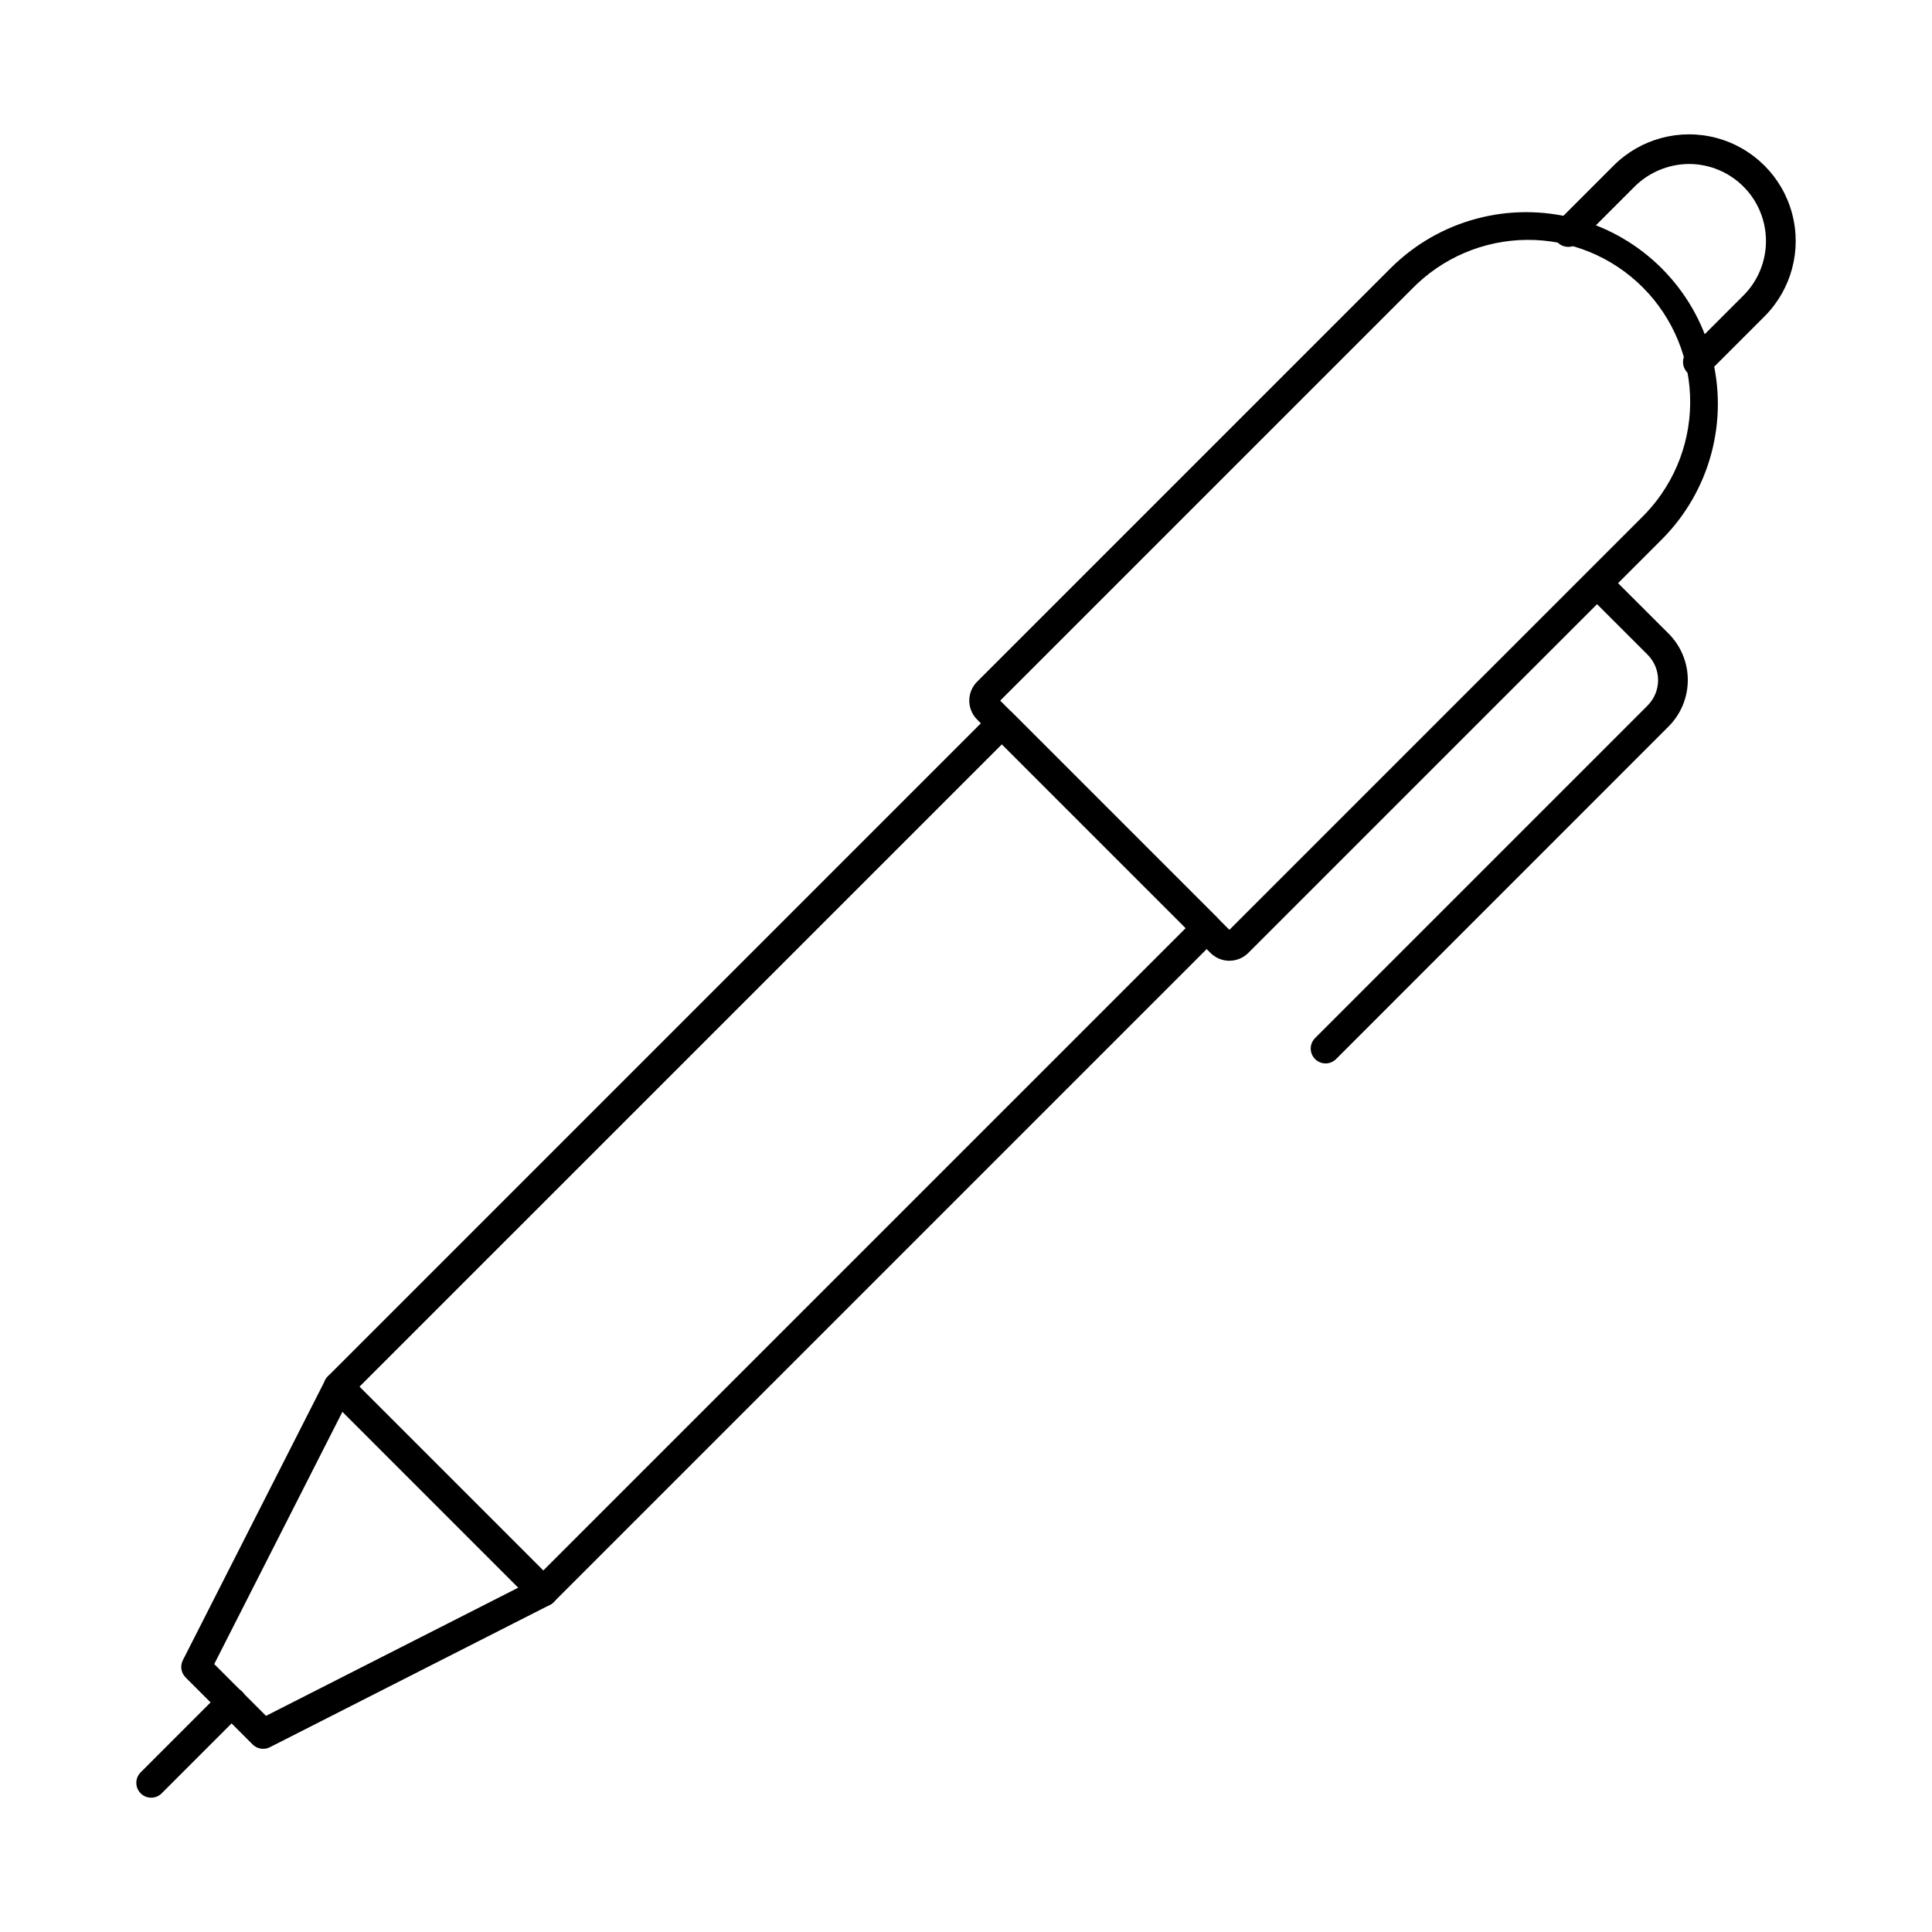
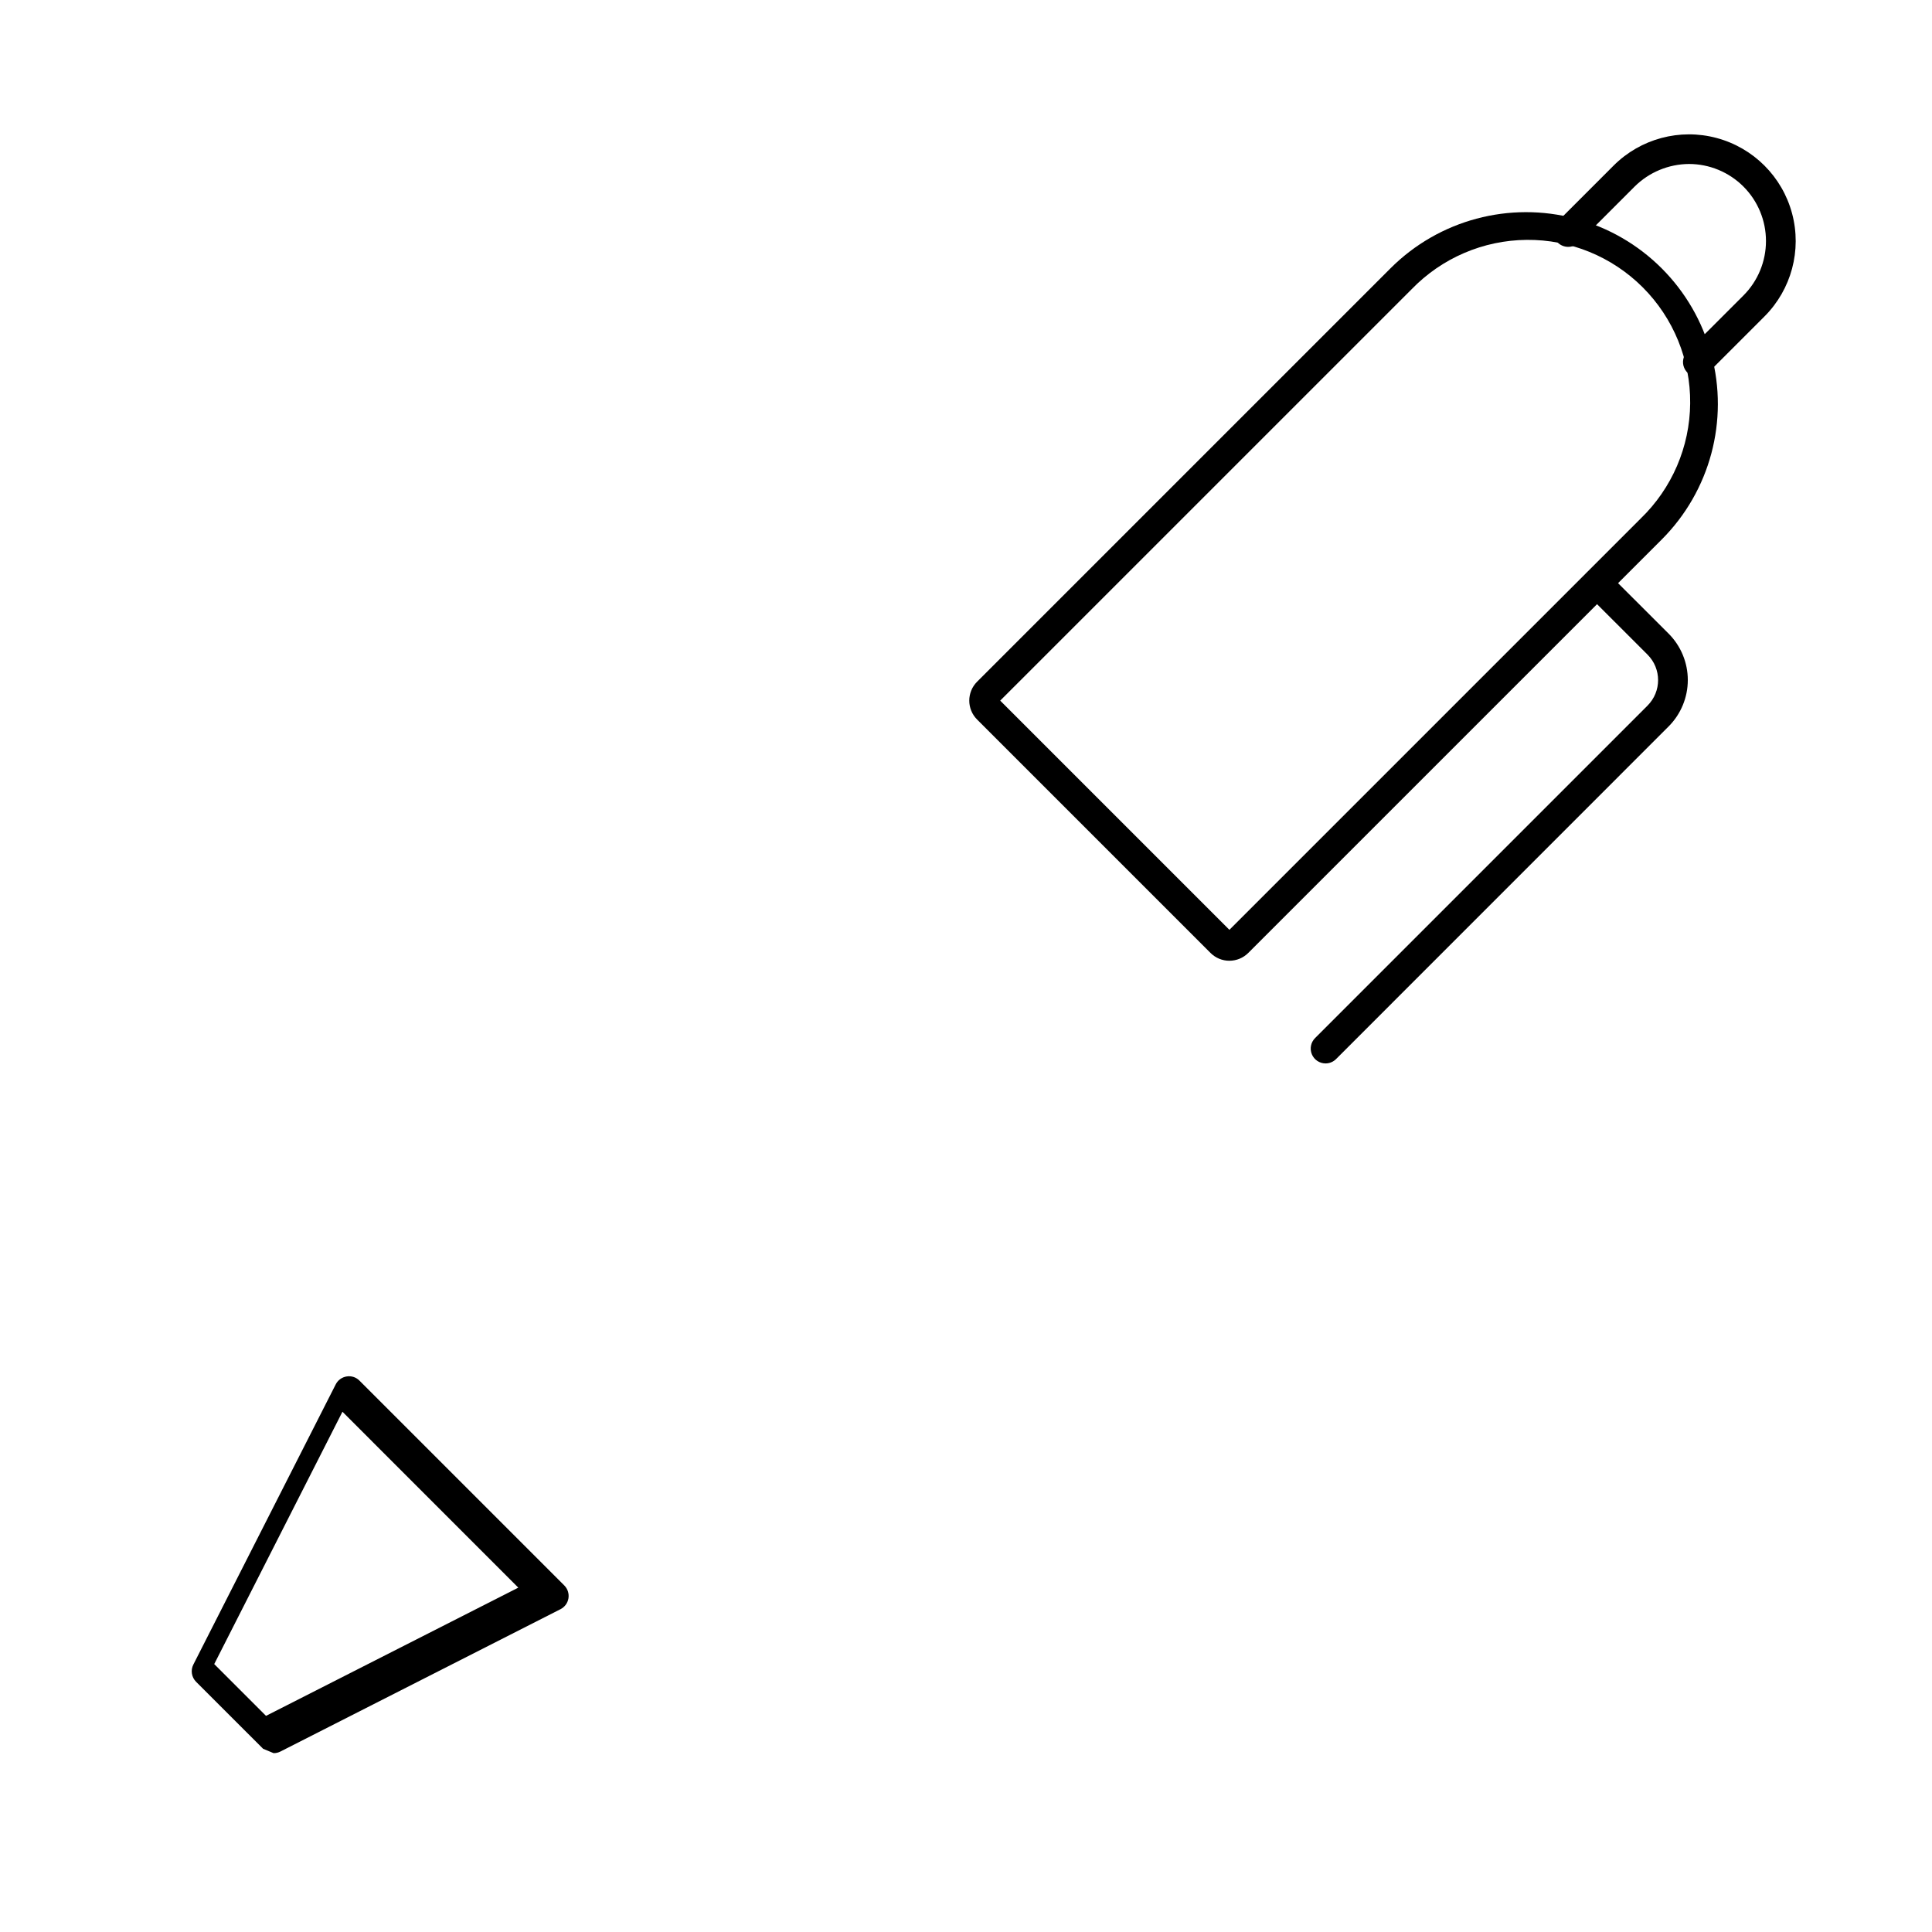
<svg xmlns="http://www.w3.org/2000/svg" fill="#000000" width="800px" height="800px" version="1.1" viewBox="144 144 512 512">
  <g>
-     <path d="m213.73 607.45c-1.043 0-2.043-0.414-2.781-1.152l-17.766-17.758c-1.203-1.207-1.496-3.051-0.723-4.566l37.727-74.246c0.57-1.125 1.648-1.906 2.894-2.102 1.242-0.211 2.512 0.203 3.398 1.102l54.277 54.277c0.895 0.891 1.305 2.156 1.109 3.406-0.199 1.246-0.984 2.32-2.109 2.891l-74.246 37.734c-0.551 0.277-1.164 0.418-1.781 0.414zm-12.957-22.453 13.723 13.723 66.859-33.977-46.602-46.617z" />
-     <path d="m287.97 569.71c-1.043 0-2.047-0.414-2.785-1.152l-54.277-54.277c-1.535-1.539-1.535-4.027 0-5.566l175.82-175.82h0.004c1.535-1.539 4.027-1.539 5.562 0l54.277 54.277c1.539 1.535 1.539 4.027 0 5.566l-175.82 175.82c-0.738 0.738-1.738 1.152-2.781 1.152zm-48.715-58.215 48.711 48.711 170.26-170.25-48.711-48.711z" />
+     <path d="m213.73 607.45l-17.766-17.758c-1.203-1.207-1.496-3.051-0.723-4.566l37.727-74.246c0.57-1.125 1.648-1.906 2.894-2.102 1.242-0.211 2.512 0.203 3.398 1.102l54.277 54.277c0.895 0.891 1.305 2.156 1.109 3.406-0.199 1.246-0.984 2.32-2.109 2.891l-74.246 37.734c-0.551 0.277-1.164 0.418-1.781 0.414zm-12.957-22.453 13.723 13.723 66.859-33.977-46.602-46.617z" />
    <path d="m469.8 398.61c-1.871 0.004-3.664-0.738-4.988-2.059l-61.887-61.887c-2.742-2.762-2.742-7.223 0-9.984l109.57-109.57c12.84-12.84 31.551-17.852 49.09-13.152 17.539 4.699 31.234 18.398 35.934 35.934 4.699 17.539-0.316 36.25-13.152 49.09l-109.57 109.56c-1.324 1.324-3.121 2.066-4.996 2.062zm-60.734-68.938 60.738 60.738 108.99-108.99c8.289-8 13.02-18.996 13.121-30.52 0.105-11.523-4.426-22.602-12.57-30.75-8.148-8.148-19.227-12.684-30.75-12.582-11.52 0.098-22.52 4.824-30.523 13.109z" />
    <path d="m593.95 243.88c-1.59 0-3.027-0.957-3.637-2.43-0.609-1.469-0.27-3.16 0.855-4.289l14.867-14.863-0.004 0.004c3.828-3.832 5.973-9.023 5.969-14.438 0-5.414-2.152-10.605-5.981-14.43-3.832-3.828-9.023-5.977-14.438-5.977-5.394 0.039-10.566 2.188-14.395 5.992l-14.867 14.871c-1.547 1.488-4 1.469-5.519-0.051-1.516-1.516-1.539-3.973-0.047-5.516l14.867-14.867c7.141-7.141 17.551-9.93 27.305-7.316 9.758 2.617 17.379 10.234 19.992 19.992 2.613 9.754-0.176 20.164-7.32 27.305l-14.867 14.863c-0.738 0.738-1.738 1.152-2.781 1.148z" />
    <path d="m495.29 425.82c-1.59 0-3.027-0.961-3.637-2.43-0.609-1.473-0.27-3.164 0.855-4.289l88.113-88.117h-0.004c3.727-3.727 3.727-9.77 0-13.496l-16.16-16.156c-1.492-1.547-1.469-4 0.047-5.519 1.52-1.52 3.973-1.539 5.519-0.047l16.16 16.137c3.266 3.266 5.102 7.695 5.102 12.312 0 4.621-1.836 9.051-5.102 12.316l-88.113 88.133c-0.734 0.738-1.738 1.156-2.781 1.156z" />
-     <path d="m184.06 620.41c-1.594 0-3.027-0.957-3.637-2.43-0.609-1.469-0.273-3.164 0.852-4.289l21.316-21.32c0.734-0.758 1.742-1.191 2.801-1.203 1.055-0.008 2.07 0.406 2.816 1.156 0.746 0.746 1.16 1.762 1.152 2.816-0.012 1.055-0.441 2.062-1.203 2.797l-21.316 21.32c-0.738 0.738-1.738 1.152-2.781 1.152z" />
  </g>
</svg>